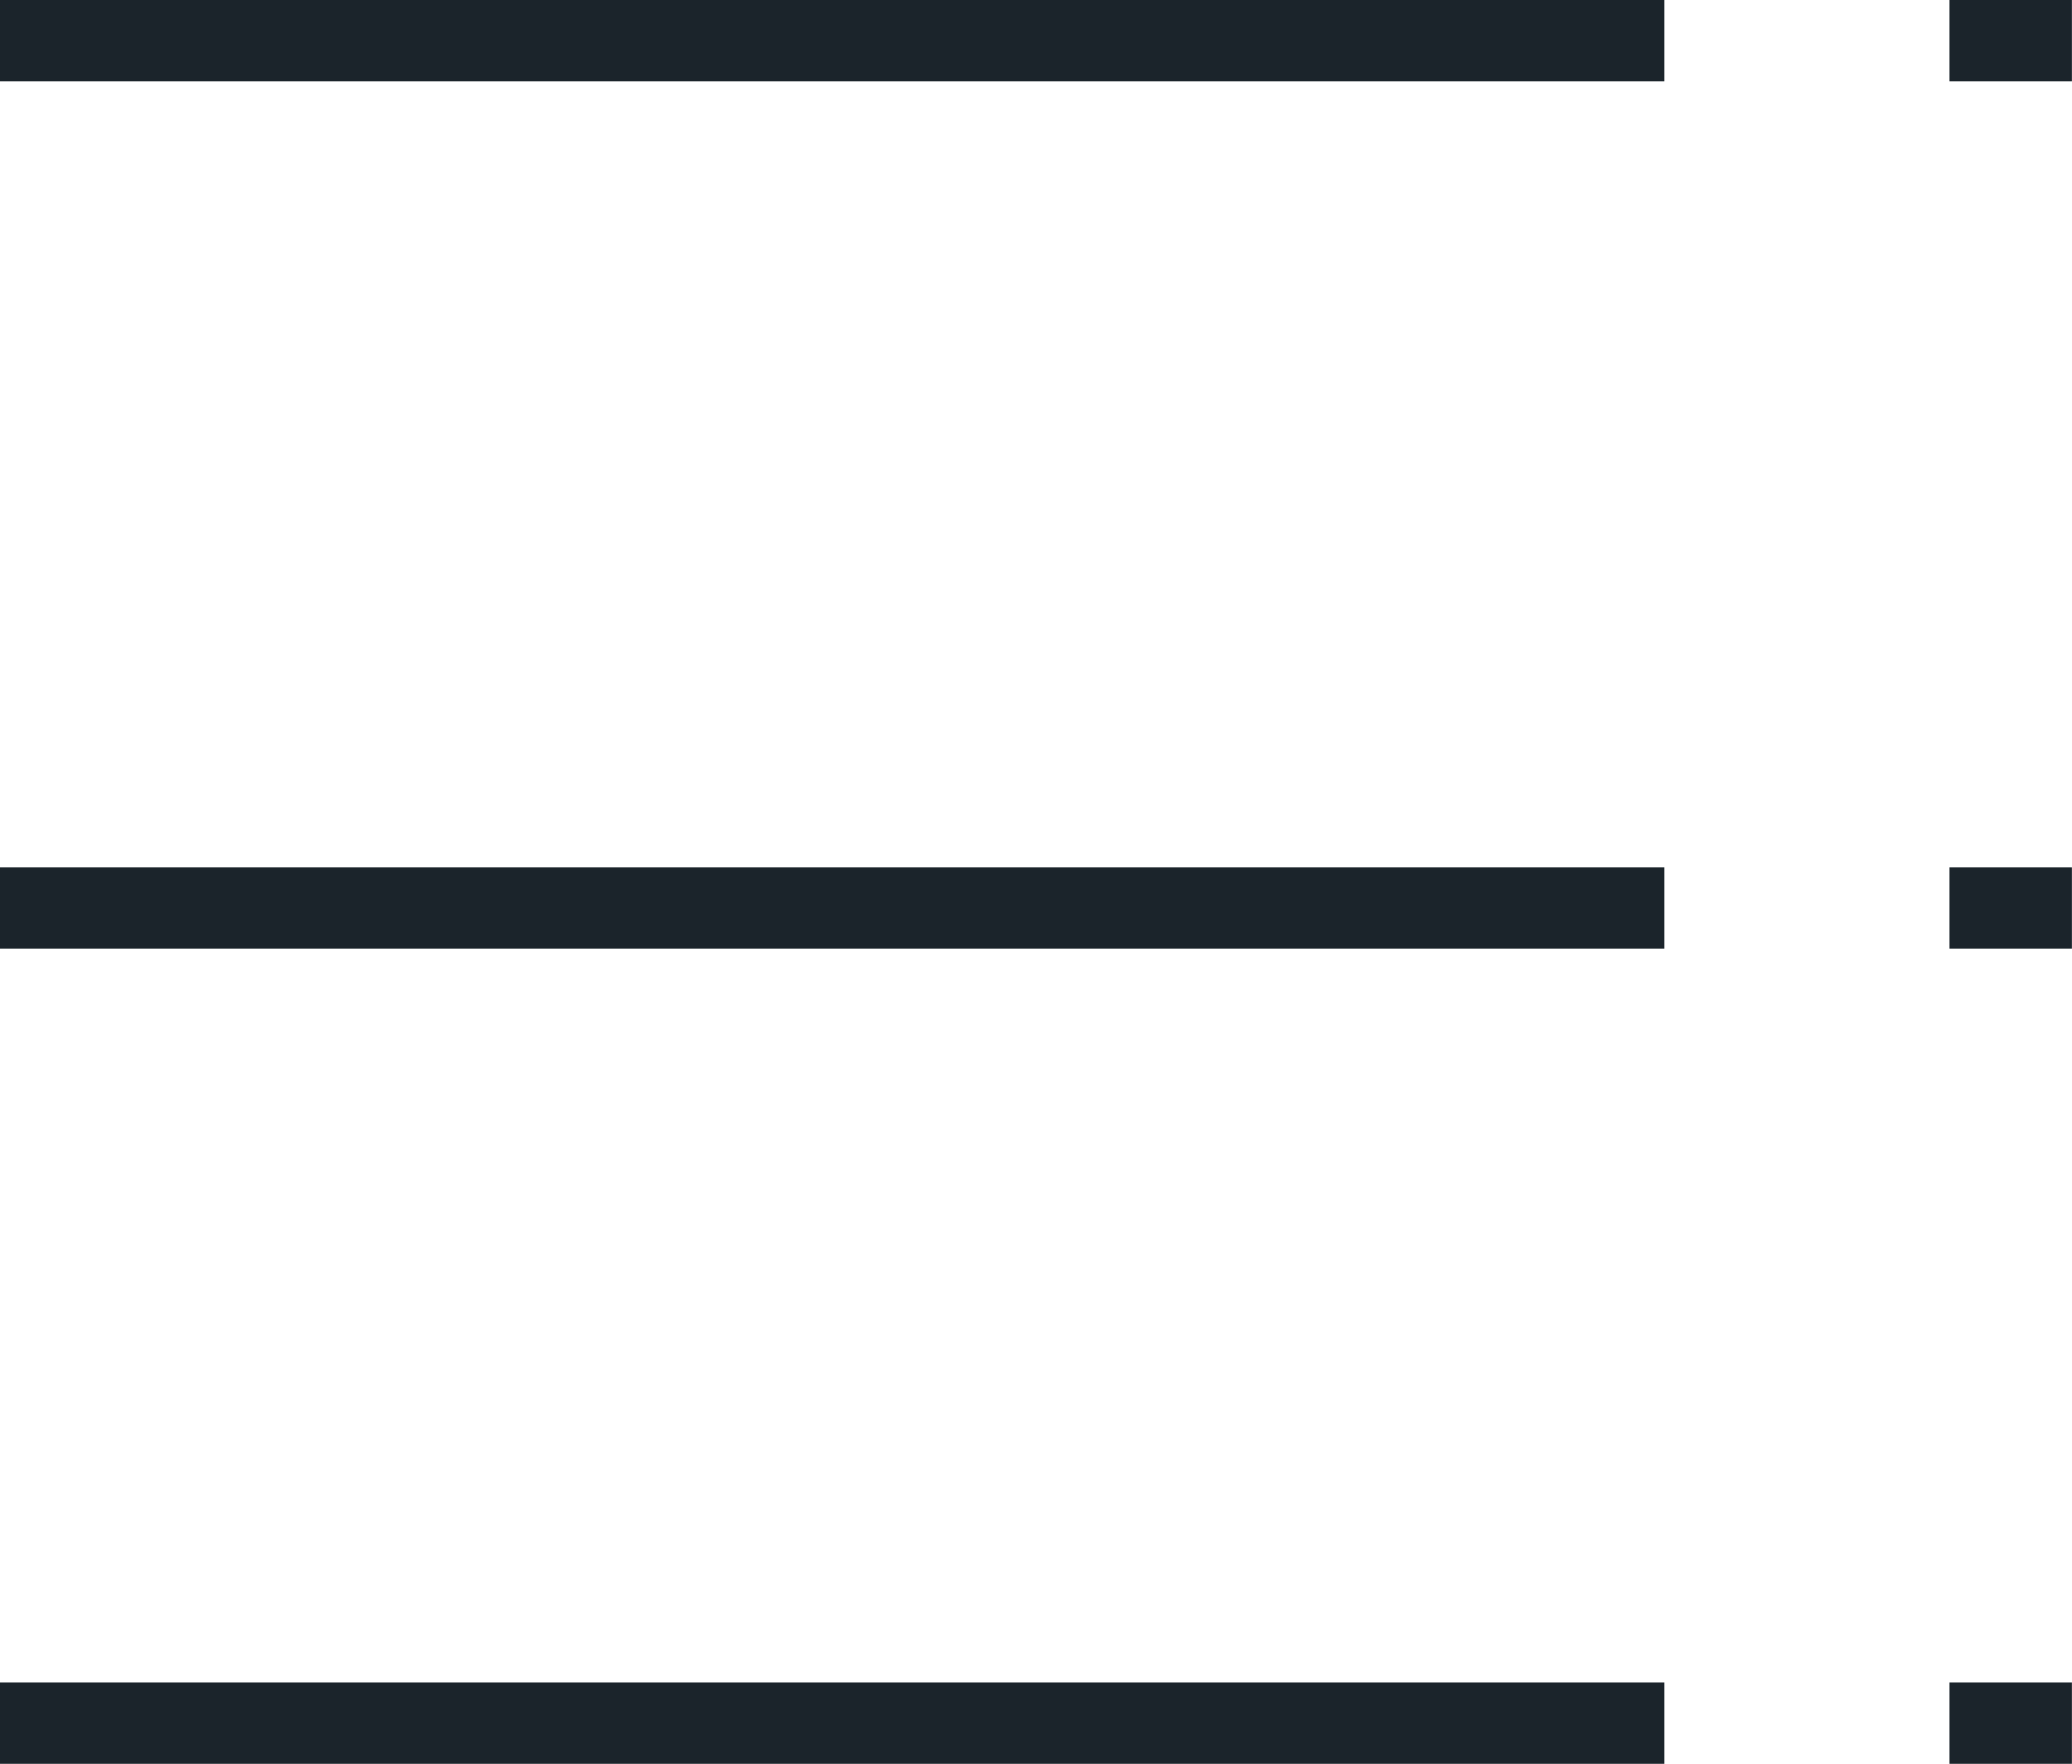
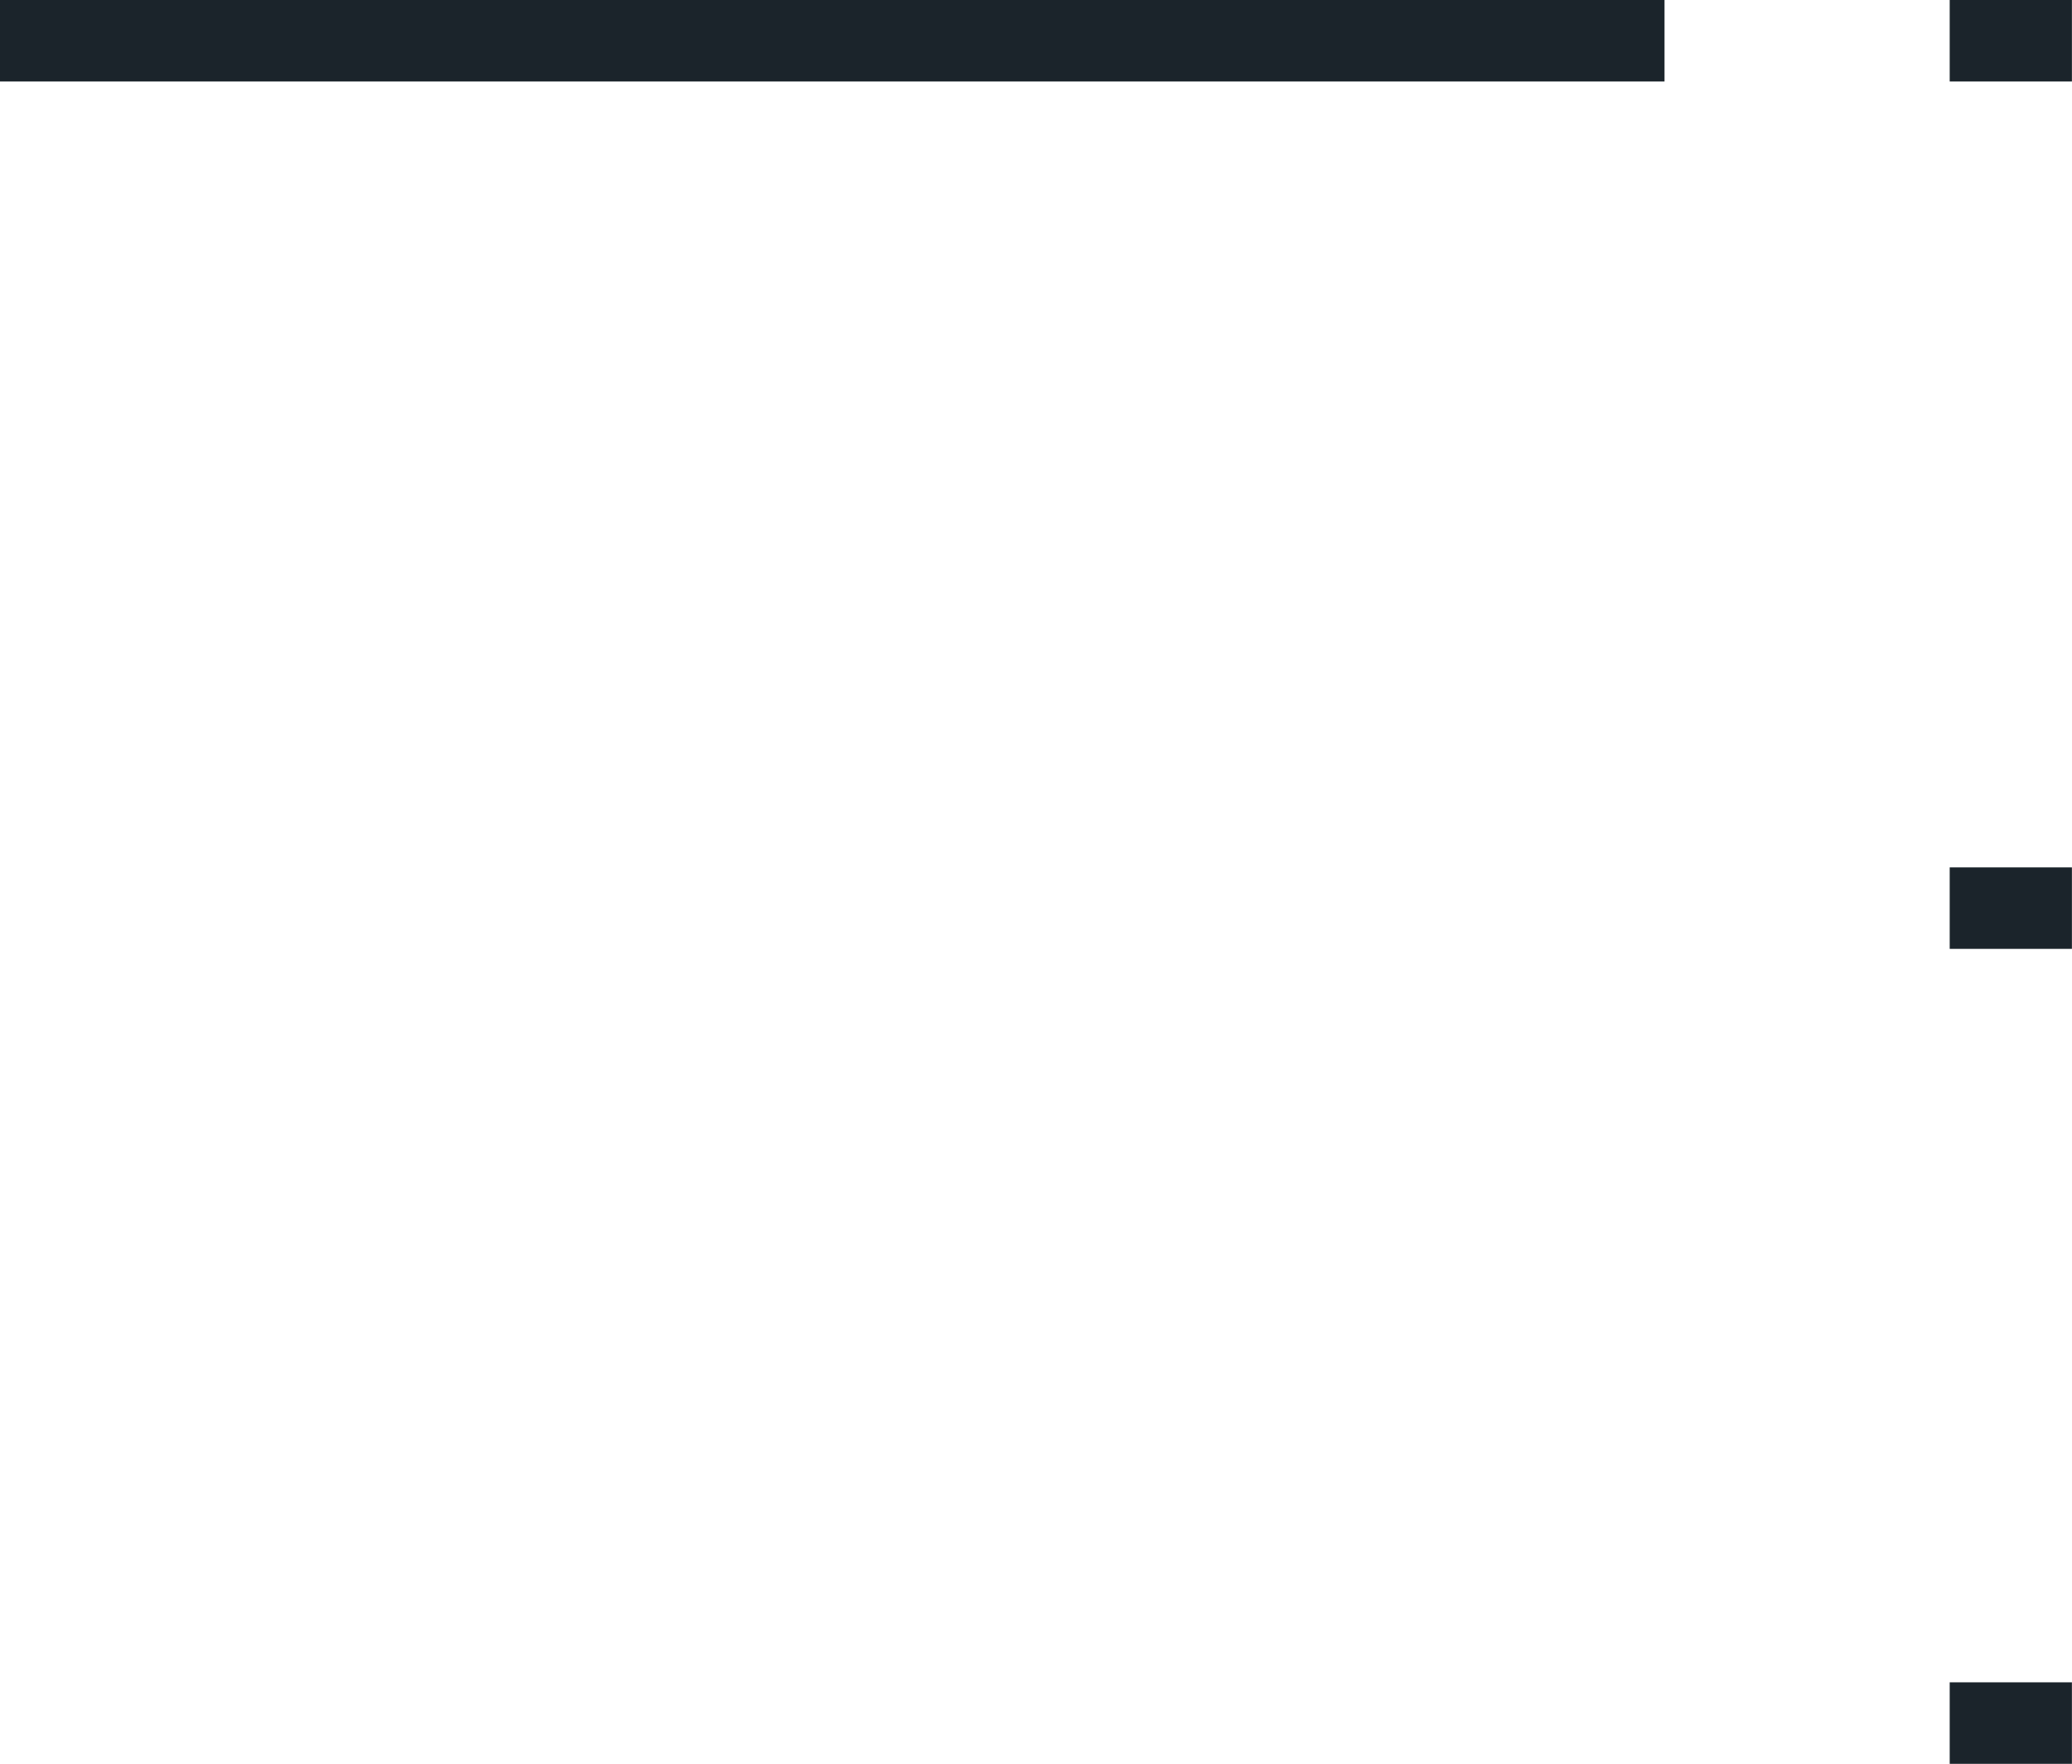
<svg xmlns="http://www.w3.org/2000/svg" width="25.429" height="21.643" viewBox="0 0 25.429 21.643">
  <g id="bars" transform="translate(-4.786 -0.857)">
    <path id="Path_690" data-name="Path 690" d="M24.714,1.357H5.286" fill="none" stroke="#1b242b" stroke-linecap="square" stroke-width="1" />
    <path id="Path_691" data-name="Path 691" d="M29.714,1.357h-.5" fill="none" stroke="#1b242b" stroke-linecap="square" stroke-width="1" />
    <path id="Path_692" data-name="Path 692" d="M29.714,12h-.5" fill="none" stroke="#1b242b" stroke-linecap="square" stroke-width="1" />
    <path id="Path_693" data-name="Path 693" d="M29.714,22h-.5" fill="none" stroke="#1b242b" stroke-linecap="square" stroke-width="1" />
-     <path id="Path_694" data-name="Path 694" d="M24.714,12H5.286" fill="none" stroke="#1b242b" stroke-linecap="square" stroke-width="1" />
-     <path id="Path_695" data-name="Path 695" d="M24.714,22H5.286" fill="none" stroke="#1b242b" stroke-linecap="square" stroke-width="1" />
  </g>
</svg>